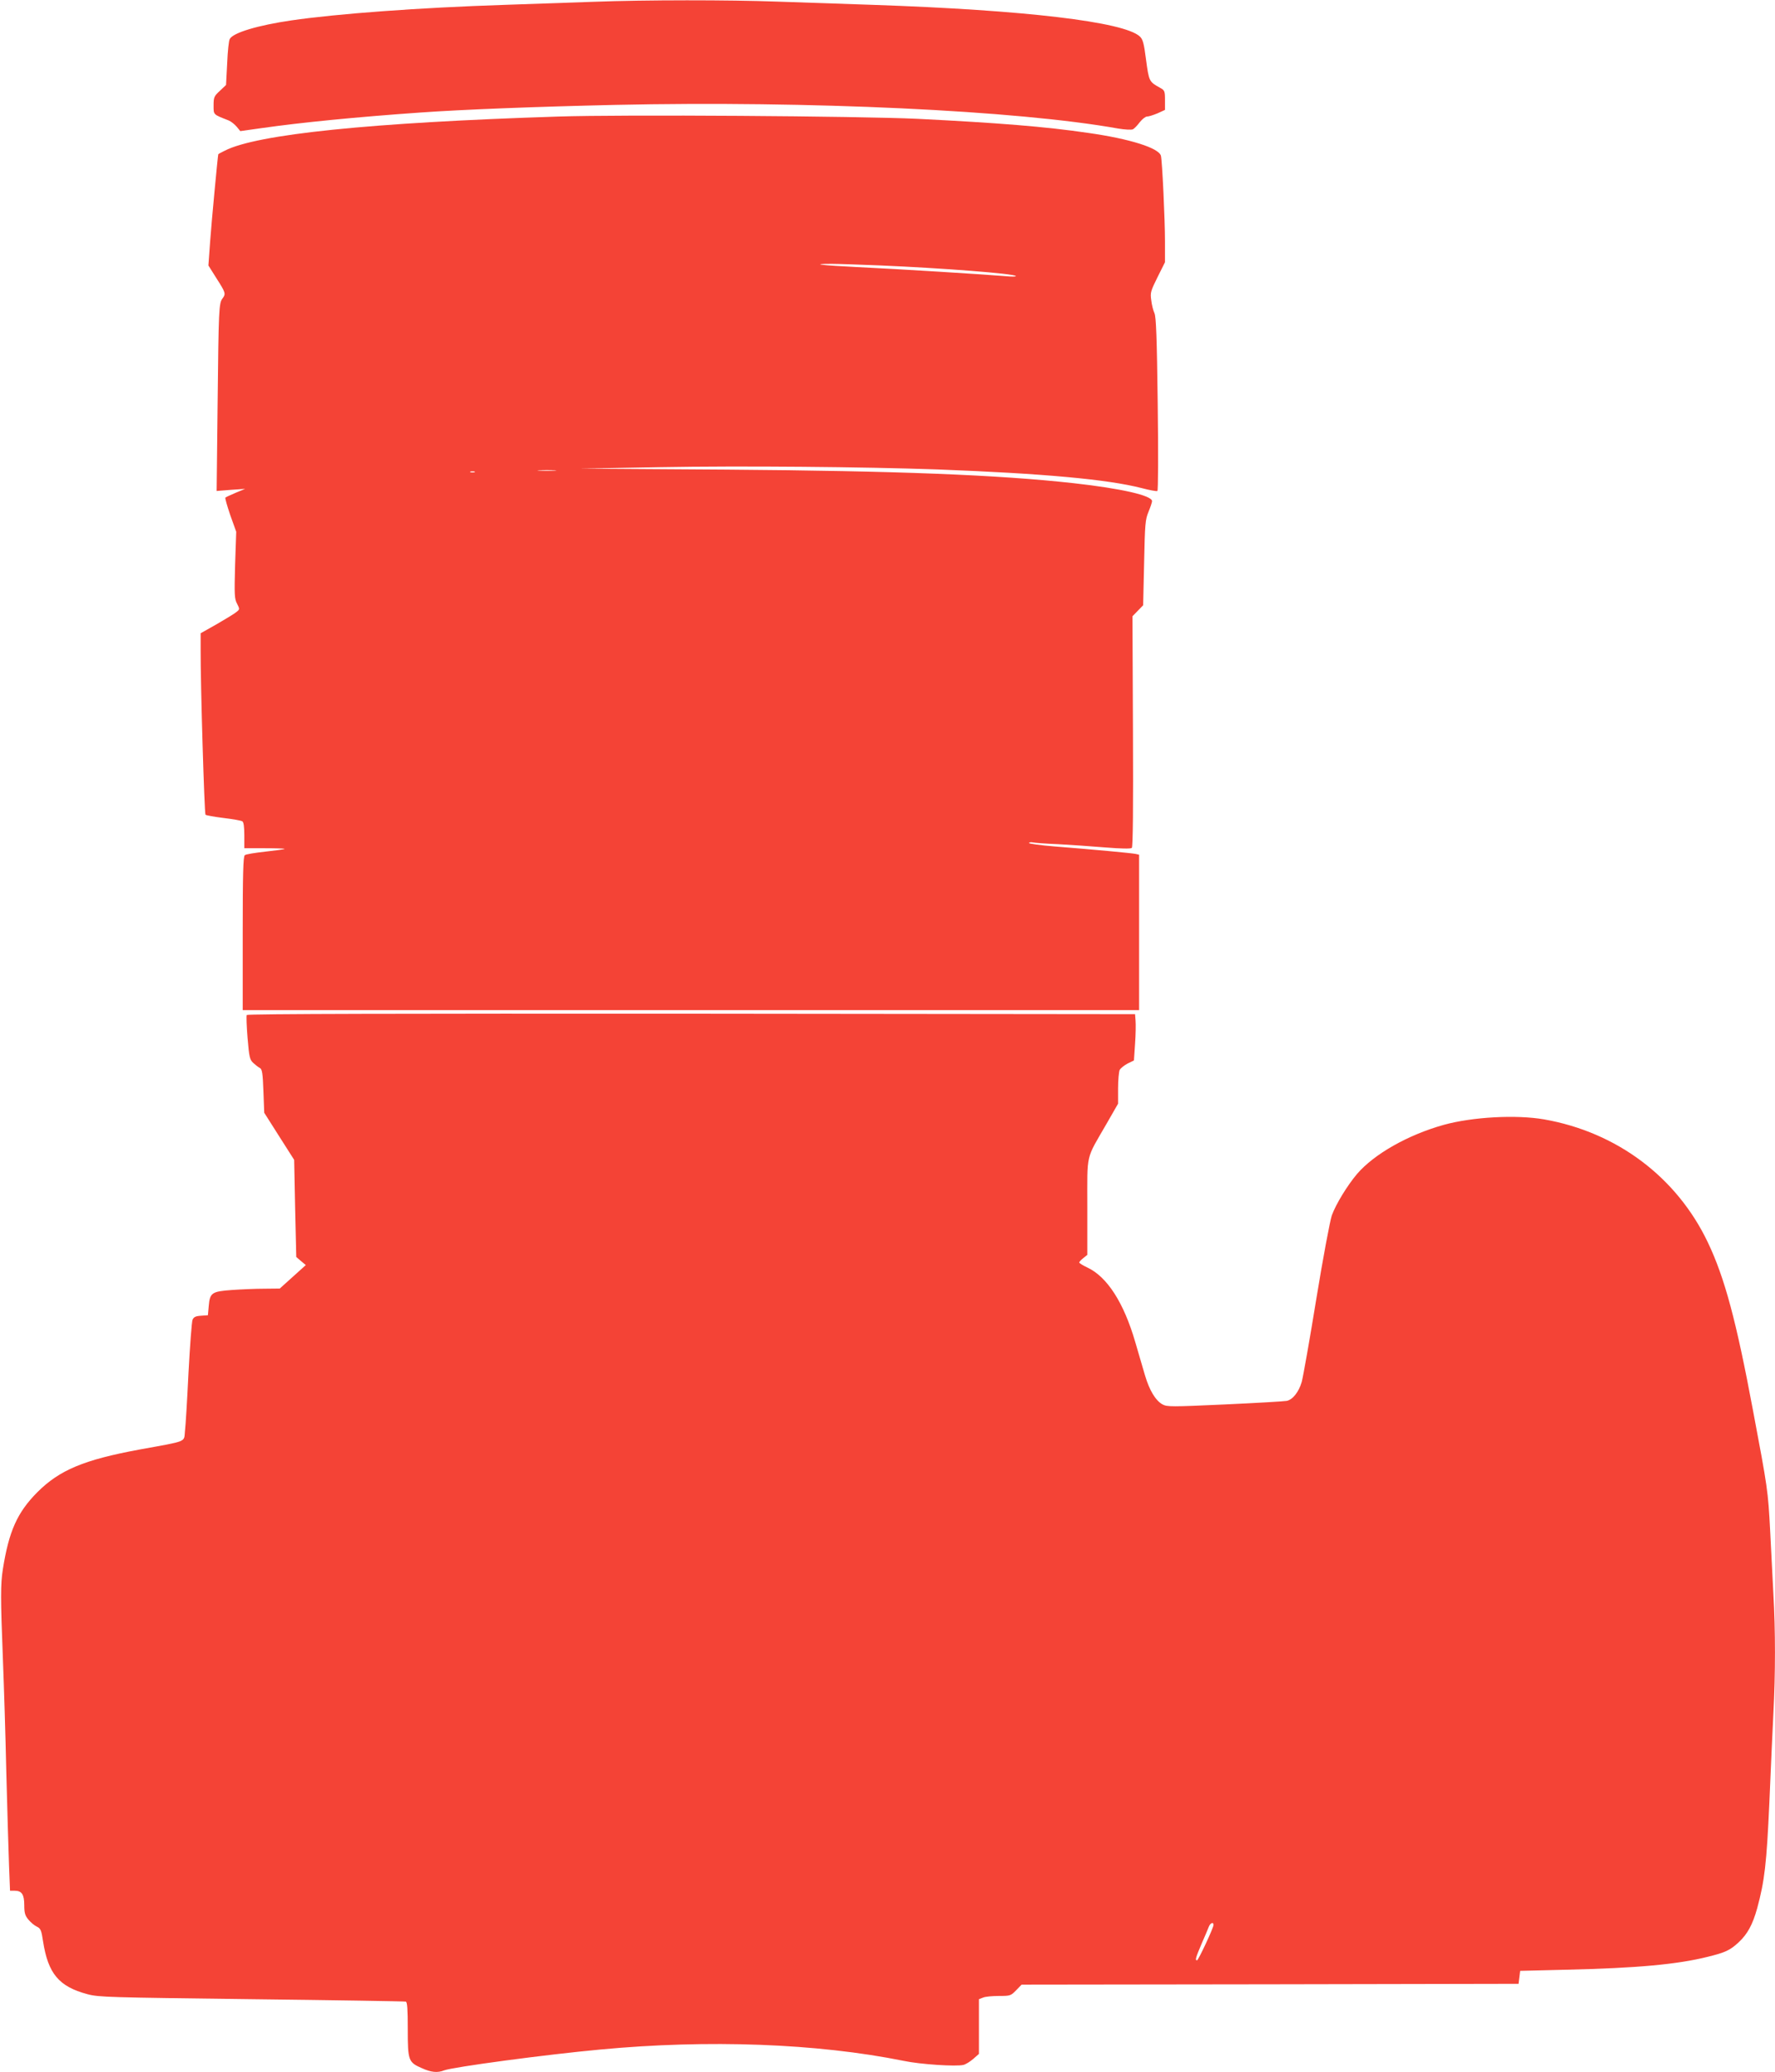
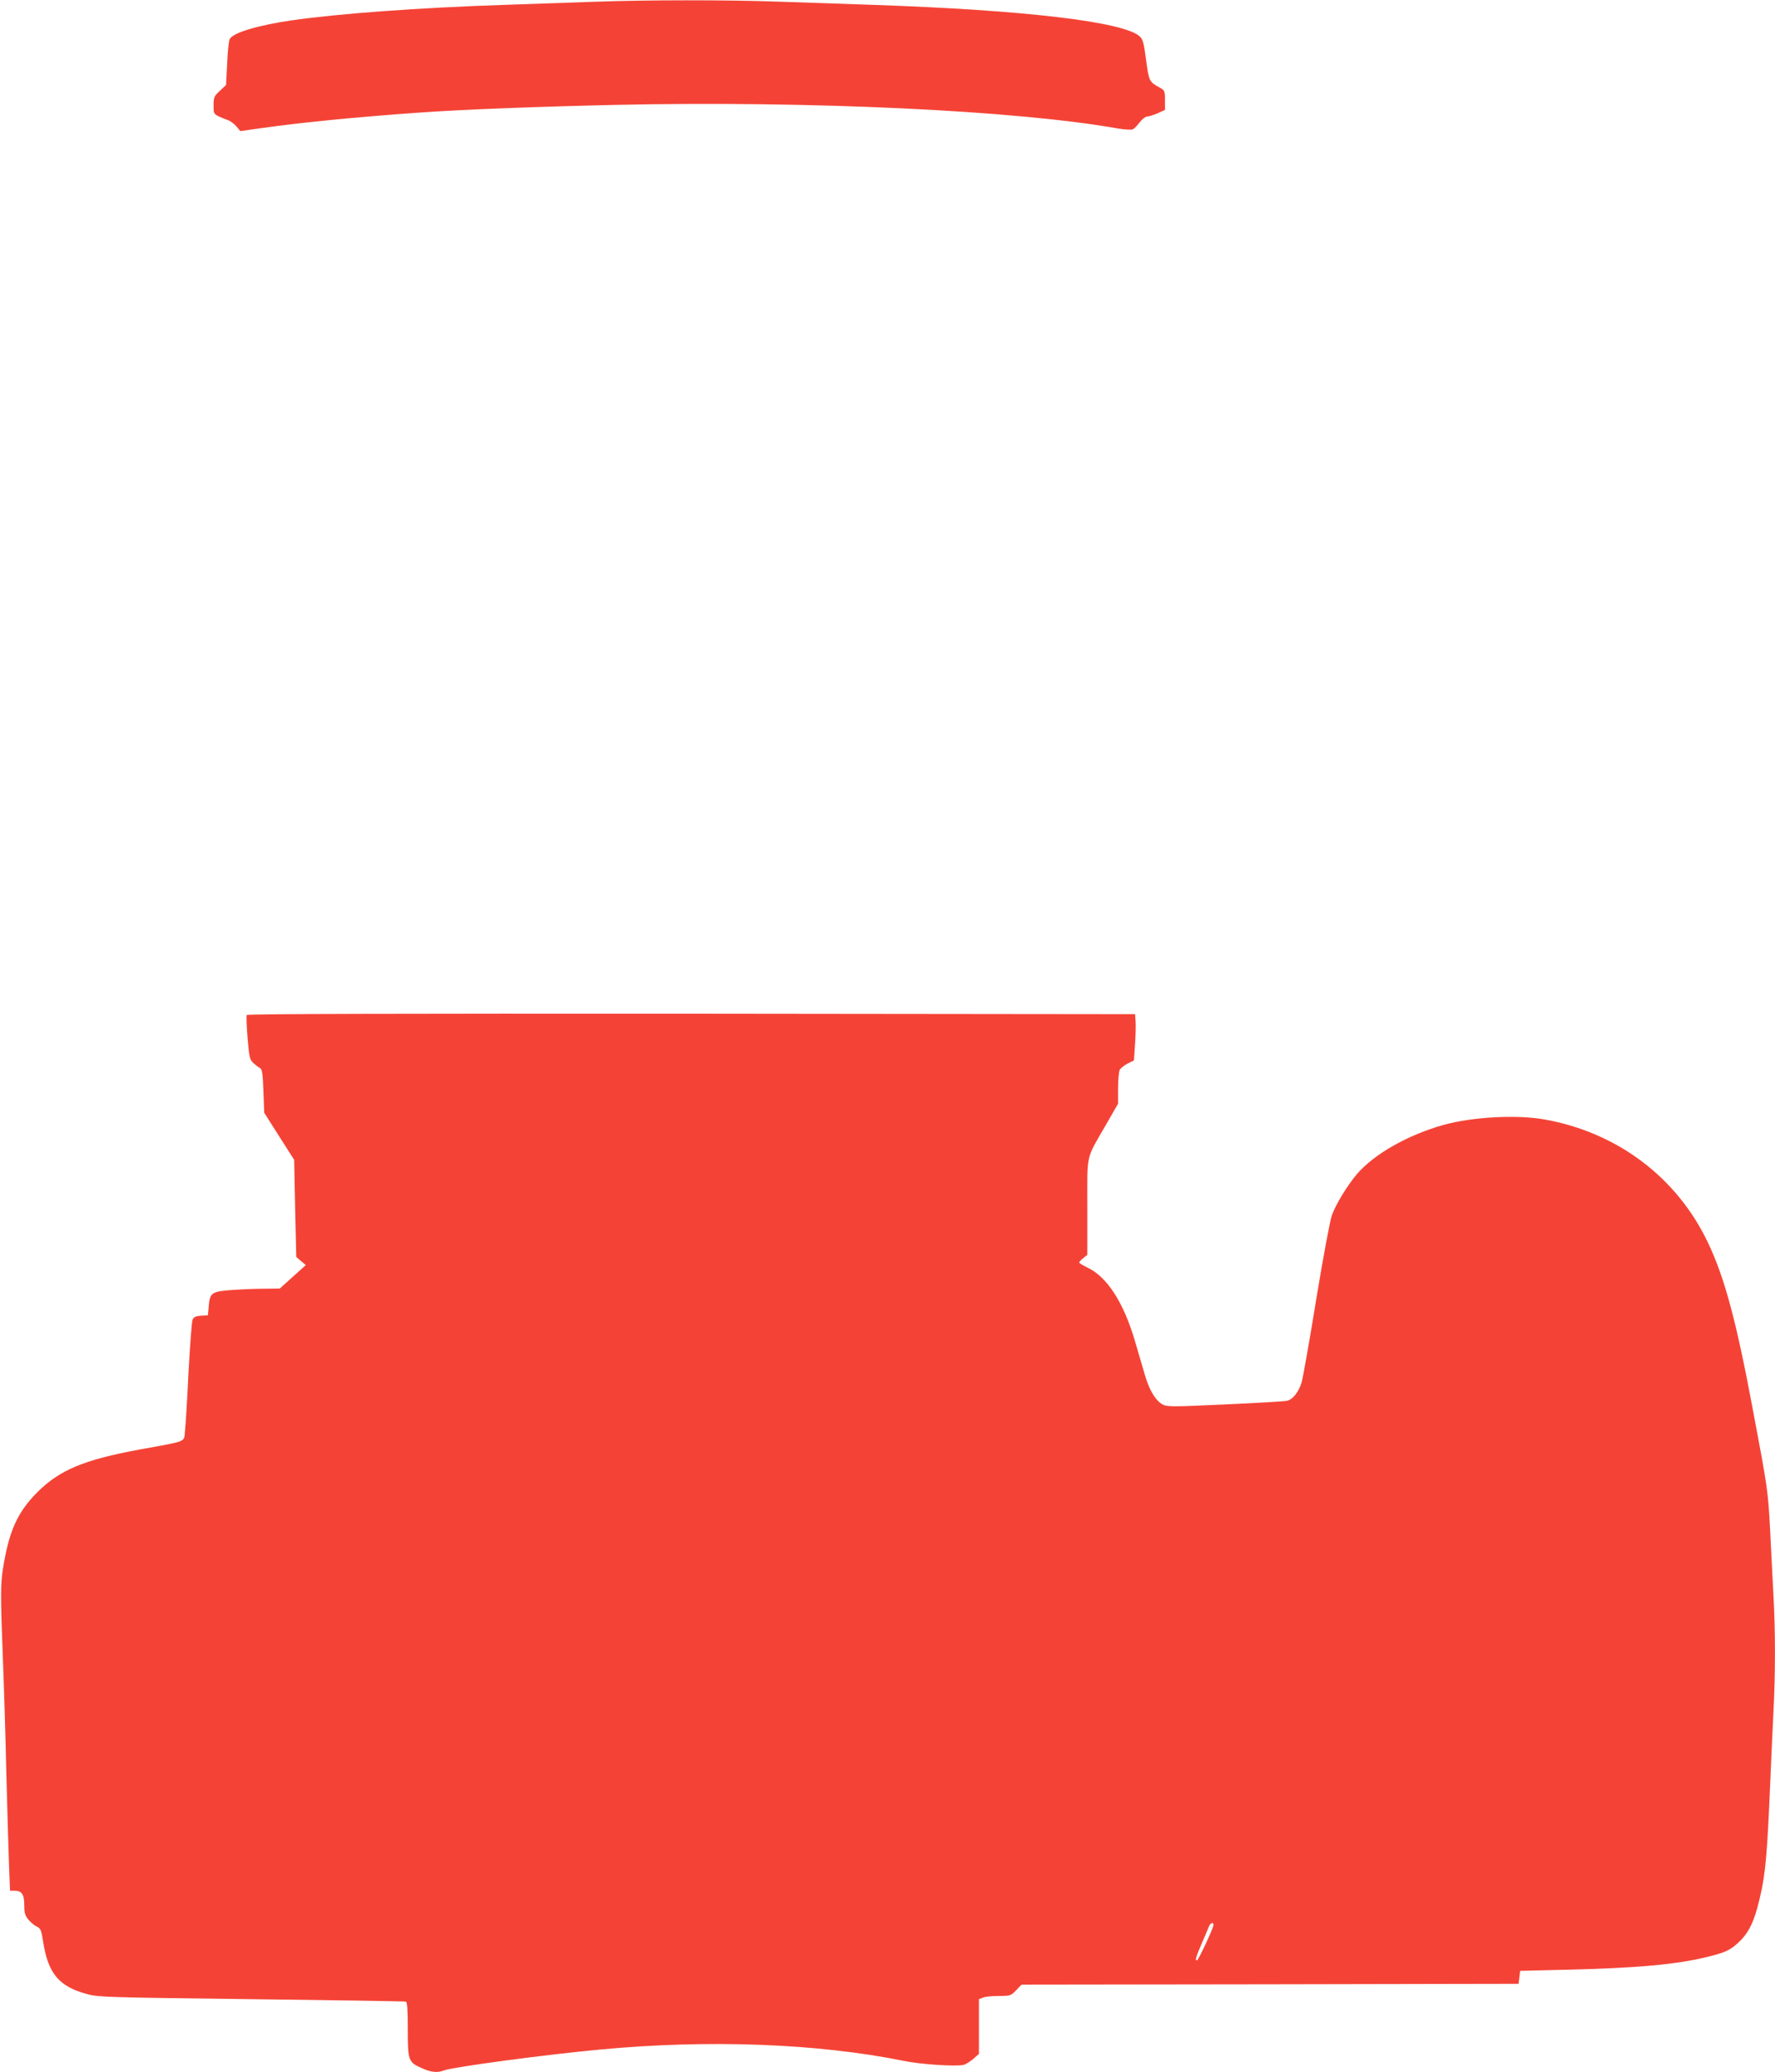
<svg xmlns="http://www.w3.org/2000/svg" version="1.0" width="1097pt" height="1280pt" viewBox="0 0 1097 1280" preserveAspectRatio="xMidYMid meet">
  <g transform="translate(0,1280) scale(0.1,-0.1)" fill="#f44336" stroke="none">
    <path d="M3670 12789 c-118 -4 -366 -13 -550 -19 -527 -17 -1038 -55 -1319 -96 -206 -30 -361 -76 -381 -115 -6 -9 -13 -77 -16 -151 l-7 -133 -38 -36 c-36 -33 -39 -40 -39 -90 0 -59 -4 -55 93 -93 15 -6 37 -24 50 -39 l22 -27 135 19 c238 34 580 68 980 96 253 18 709 36 1203 47 1198 26 2482 -34 3107 -146 41 -7 82 -9 91 -5 9 4 28 24 43 44 15 19 35 35 45 35 10 0 39 9 65 20 l46 21 0 60 c0 57 -2 61 -31 77 -67 37 -68 39 -86 172 -13 103 -20 128 -39 145 -97 90 -709 163 -1649 195 -176 6 -441 15 -590 20 -303 11 -812 11 -1135 -1z" />
-     <path d="M3450 12080 c-1158 -37 -1863 -109 -2061 -211 -21 -10 -39 -20 -40 -22 -3 -9 -41 -411 -50 -535 l-11 -152 51 -81 c55 -86 58 -94 36 -123 -22 -29 -24 -65 -30 -645 l-6 -544 88 7 88 6 -58 -24 c-33 -14 -61 -27 -64 -30 -3 -3 11 -52 30 -108 l37 -103 -7 -205 c-5 -185 -4 -209 12 -239 17 -34 17 -35 -3 -51 -11 -10 -66 -43 -121 -75 l-101 -57 0 -102 c-1 -210 23 -1011 30 -1019 4 -4 54 -13 111 -20 58 -7 110 -16 117 -21 8 -5 12 -35 12 -87 l0 -79 127 0 c69 0 124 -2 122 -4 -3 -3 -56 -10 -119 -17 -63 -7 -121 -16 -127 -22 -10 -7 -13 -116 -13 -483 l0 -474 2770 0 2770 0 0 480 0 480 -22 5 c-25 5 -257 27 -500 46 -87 7 -158 17 -158 21 0 5 10 6 23 4 12 -3 83 -8 157 -11 74 -4 205 -13 290 -20 98 -8 159 -9 165 -3 7 6 9 255 7 720 l-3 711 33 34 33 34 6 262 c5 239 7 267 27 315 12 29 22 59 22 66 0 35 -189 78 -484 111 -469 52 -1089 76 -2146 84 l-905 6 492 9 c507 9 1260 2 1718 -14 654 -25 1049 -61 1260 -115 49 -13 93 -21 98 -18 5 3 6 239 2 537 -5 413 -10 538 -20 561 -8 17 -17 53 -20 81 -7 46 -3 57 39 142 l46 92 0 127 c0 139 -17 494 -25 530 -11 48 -189 105 -450 142 -265 39 -557 62 -1055 87 -368 17 -1821 27 -2220 14z m1995 -920 c376 -16 819 -50 833 -65 4 -4 -24 -5 -63 -1 -118 10 -677 45 -915 56 -223 11 -301 20 -159 20 41 0 178 -5 304 -10z m-2017 -1267 c-27 -2 -69 -2 -95 0 -27 2 -5 3 47 3 52 0 74 -1 48 -3z m-495 -10 c-7 -2 -19 -2 -25 0 -7 3 -2 5 12 5 14 0 19 -2 13 -5z" />
    <path d="M1525 6530 c-3 -5 -1 -69 5 -142 10 -121 14 -135 36 -155 13 -12 31 -26 41 -31 13 -8 17 -32 21 -143 l5 -133 92 -145 93 -146 6 -300 7 -300 29 -25 30 -25 -80 -72 -81 -73 -97 -1 c-53 0 -143 -4 -200 -8 -123 -9 -135 -17 -142 -99 l-5 -57 -43 -3 c-33 -2 -45 -8 -52 -25 -5 -12 -16 -159 -25 -327 -8 -168 -18 -331 -22 -362 -7 -68 20 -58 -278 -112 -347 -64 -497 -127 -635 -265 -124 -125 -175 -241 -212 -473 -15 -95 -15 -177 0 -558 6 -151 16 -466 21 -700 6 -234 14 -494 17 -578 l6 -152 28 0 c45 0 60 -23 60 -90 0 -48 5 -64 26 -89 14 -17 37 -36 52 -43 23 -11 28 -22 38 -90 31 -200 98 -280 274 -327 71 -19 128 -20 1015 -31 517 -6 946 -13 953 -15 9 -3 12 -46 12 -170 0 -194 4 -205 87 -241 57 -26 97 -30 137 -14 55 21 629 98 966 129 667 63 1340 38 1875 -70 104 -22 325 -36 369 -25 14 3 41 20 61 37 l35 31 0 169 0 169 26 10 c14 6 58 10 98 10 69 0 73 1 106 35 l34 35 1535 2 1536 3 5 40 5 40 285 7 c439 10 687 33 875 80 109 27 137 40 190 89 55 51 87 110 115 211 46 170 58 276 75 648 8 201 20 451 25 556 13 242 13 515 0 736 -5 95 -14 272 -20 393 -13 245 -15 260 -106 742 -103 552 -175 820 -279 1038 -192 403 -562 681 -1012 760 -174 30 -444 15 -621 -34 -221 -62 -429 -180 -535 -303 -60 -71 -130 -185 -156 -256 -11 -32 -54 -260 -96 -517 -41 -253 -82 -483 -90 -512 -18 -62 -56 -110 -93 -117 -15 -3 -187 -13 -382 -22 -331 -15 -356 -15 -385 0 -43 24 -81 86 -109 181 -13 44 -40 136 -60 205 -71 244 -174 403 -296 460 -28 13 -50 27 -50 31 0 4 11 16 25 27 l25 20 0 296 c0 341 -12 287 120 516 l70 122 0 95 c0 52 5 103 10 114 6 10 28 28 49 39 l39 19 7 103 c4 57 5 121 3 143 l-3 40 -2742 3 c-1765 1 -2744 -1 -2748 -8z m5975 -5621 c0 -18 -94 -219 -102 -219 -13 0 -9 15 28 102 20 45 40 93 45 106 9 23 29 31 29 11z" />
  </g>
</svg>